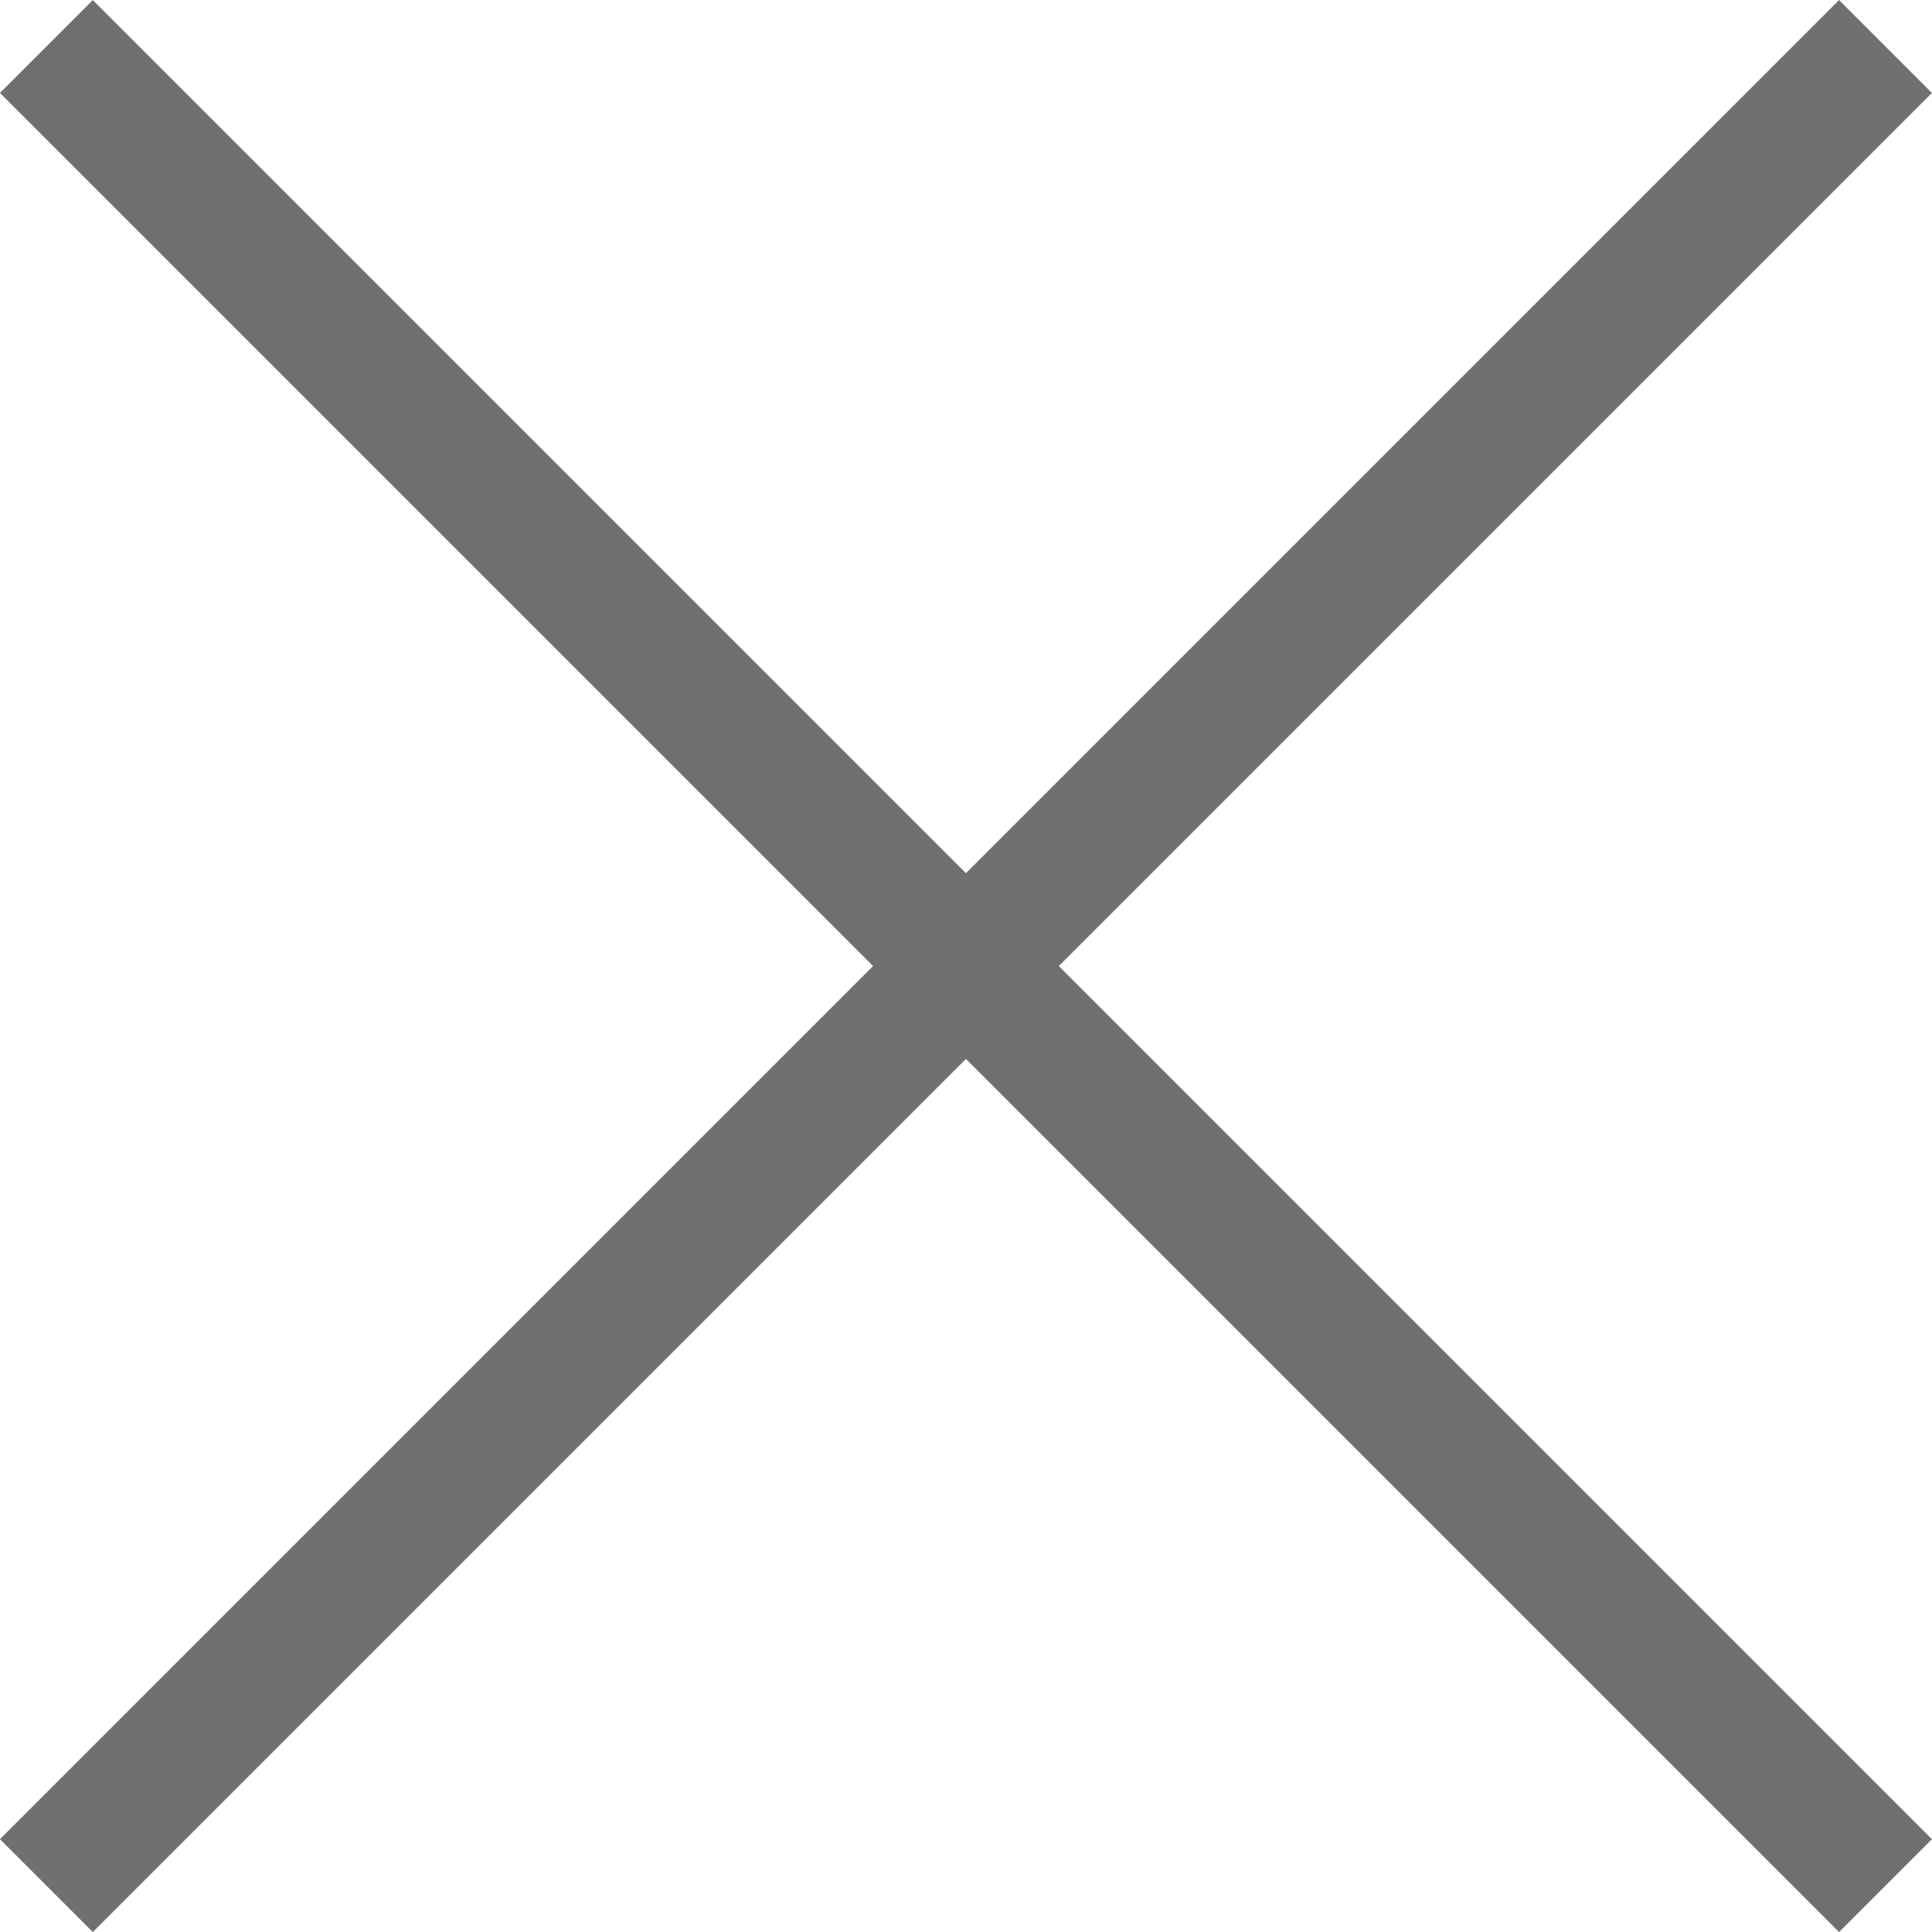
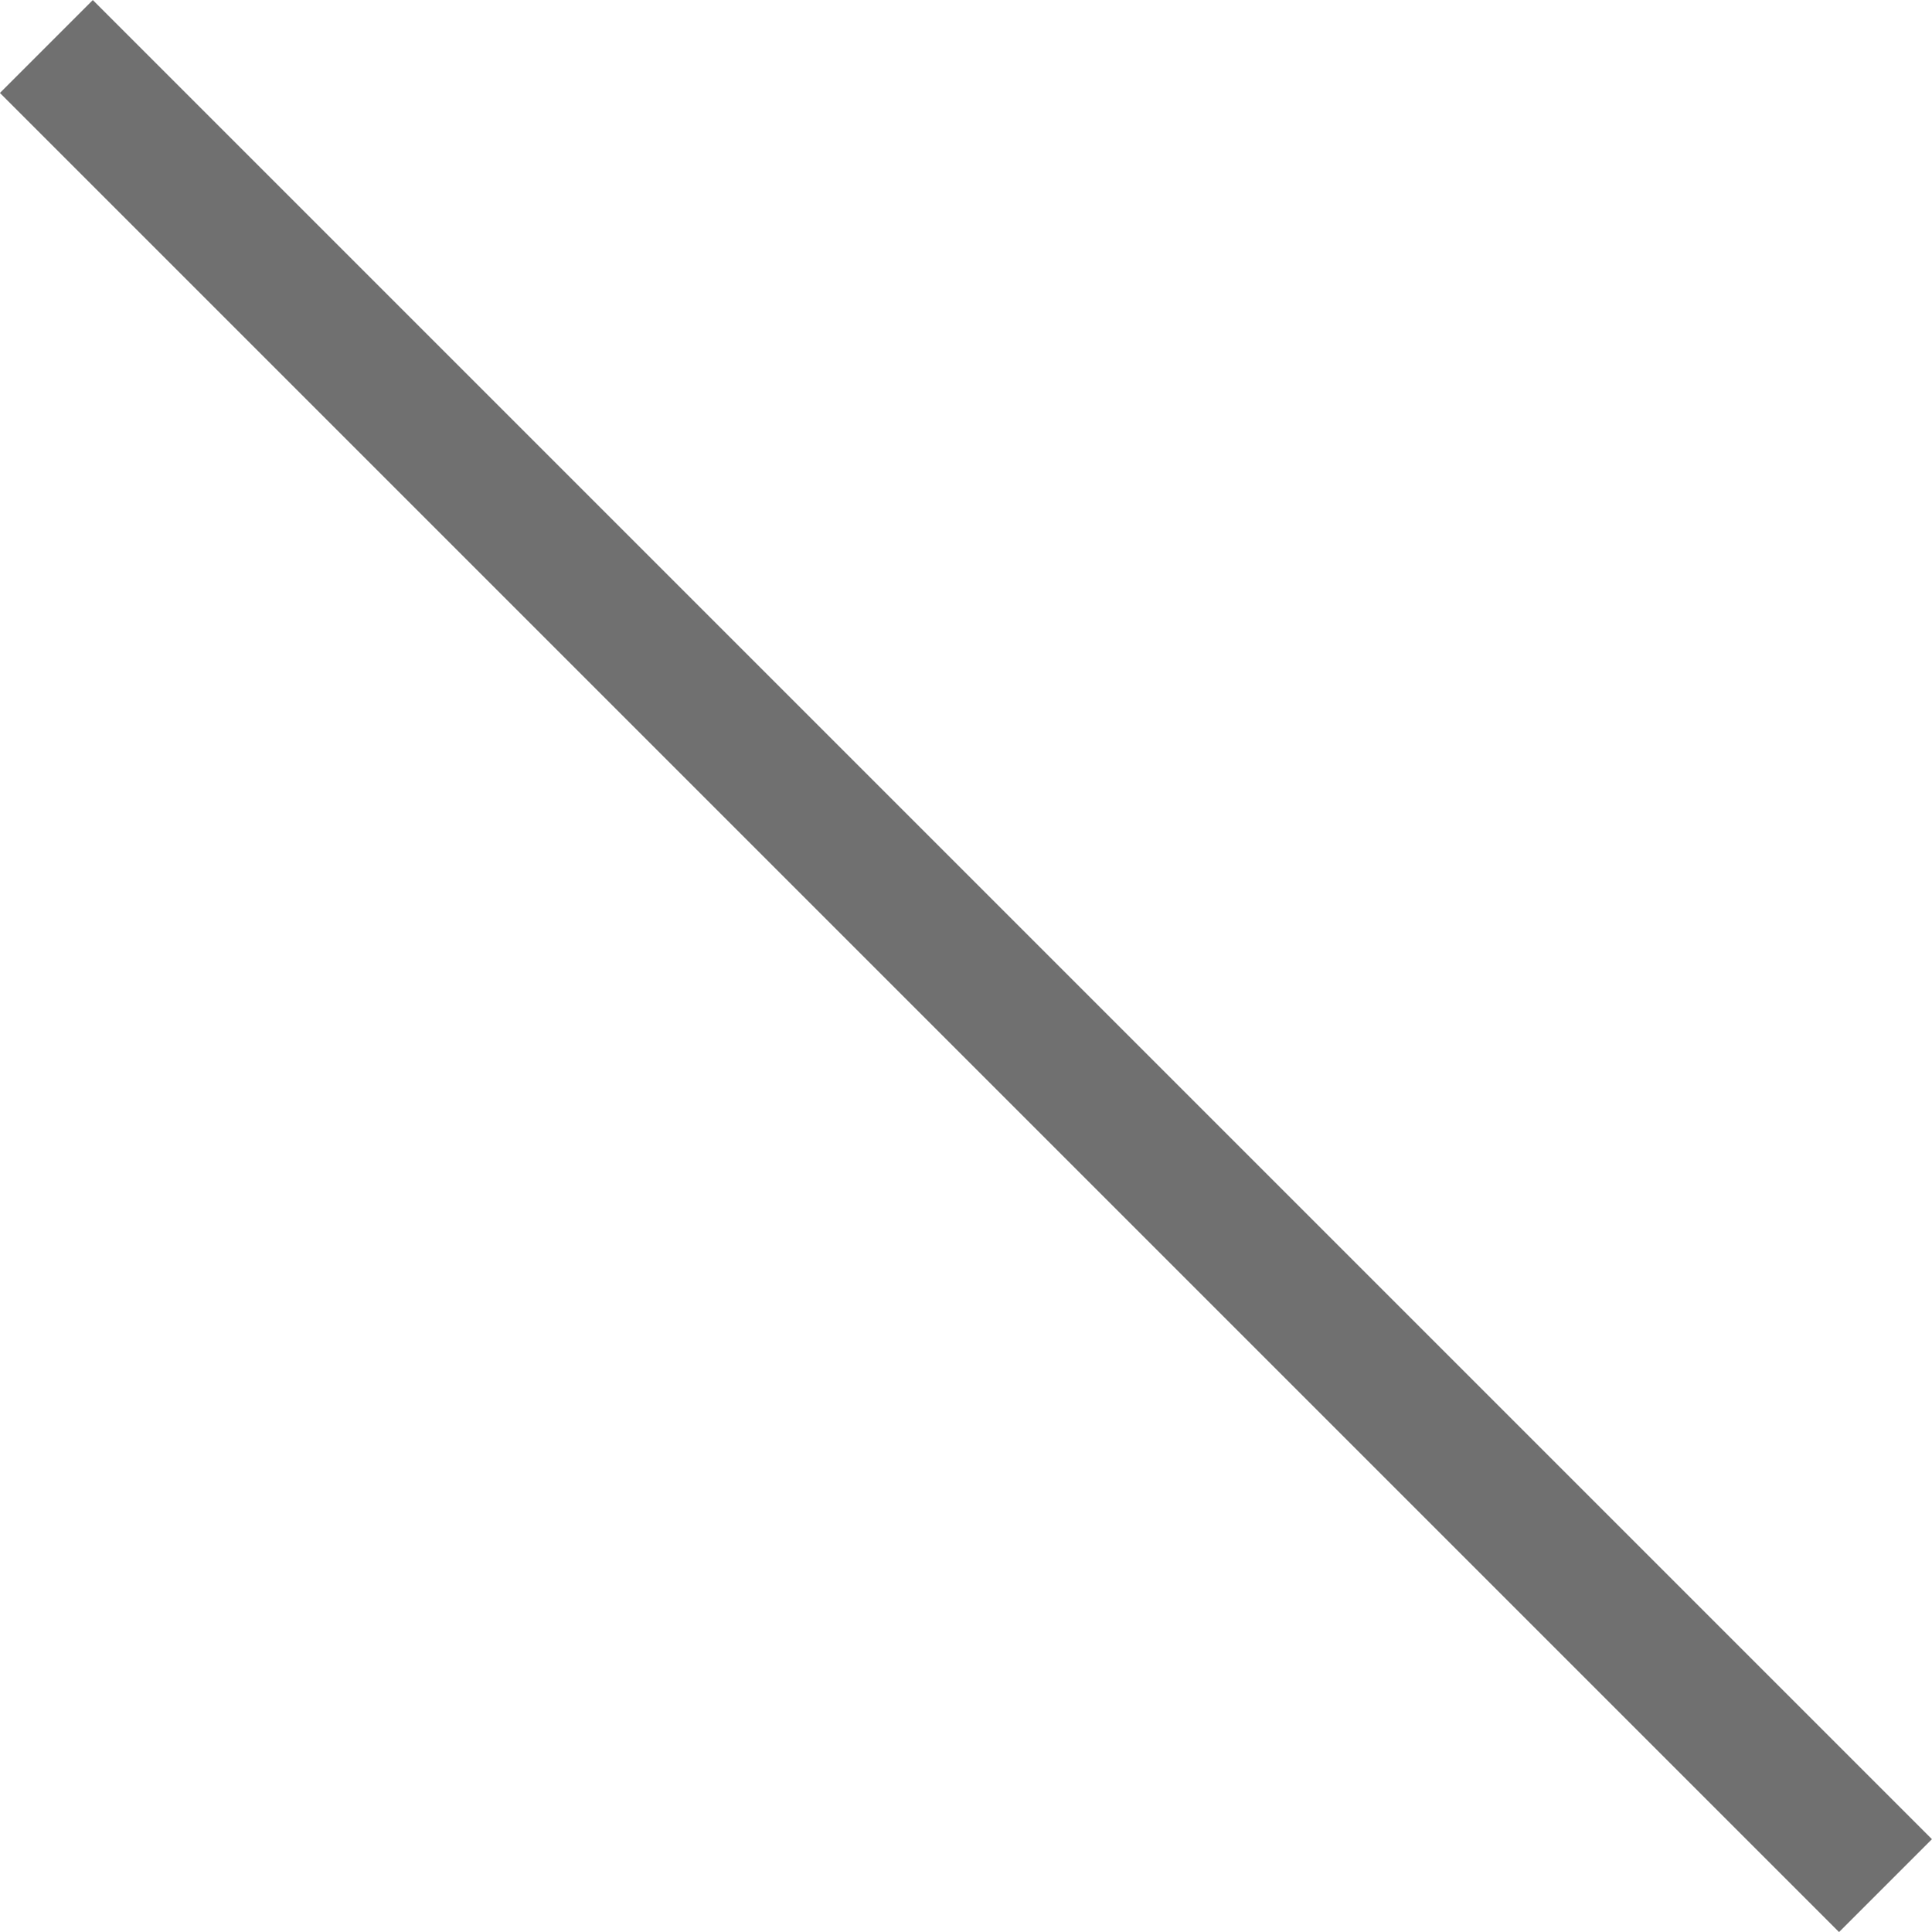
<svg xmlns="http://www.w3.org/2000/svg" width="14.707" height="14.707" viewBox="0 0 14.707 14.707">
  <g id="Group_1771" data-name="Group 1771" transform="translate(-314.813 -30.146)">
    <line id="Line_167" data-name="Line 167" x2="14" y2="14" transform="translate(315.166 30.5)" fill="none" stroke="#707070" stroke-width="1" />
-     <line id="Line_168" data-name="Line 168" x1="14" y2="14" transform="translate(315.166 30.5)" fill="none" stroke="#707070" stroke-width="1" />
  </g>
</svg>